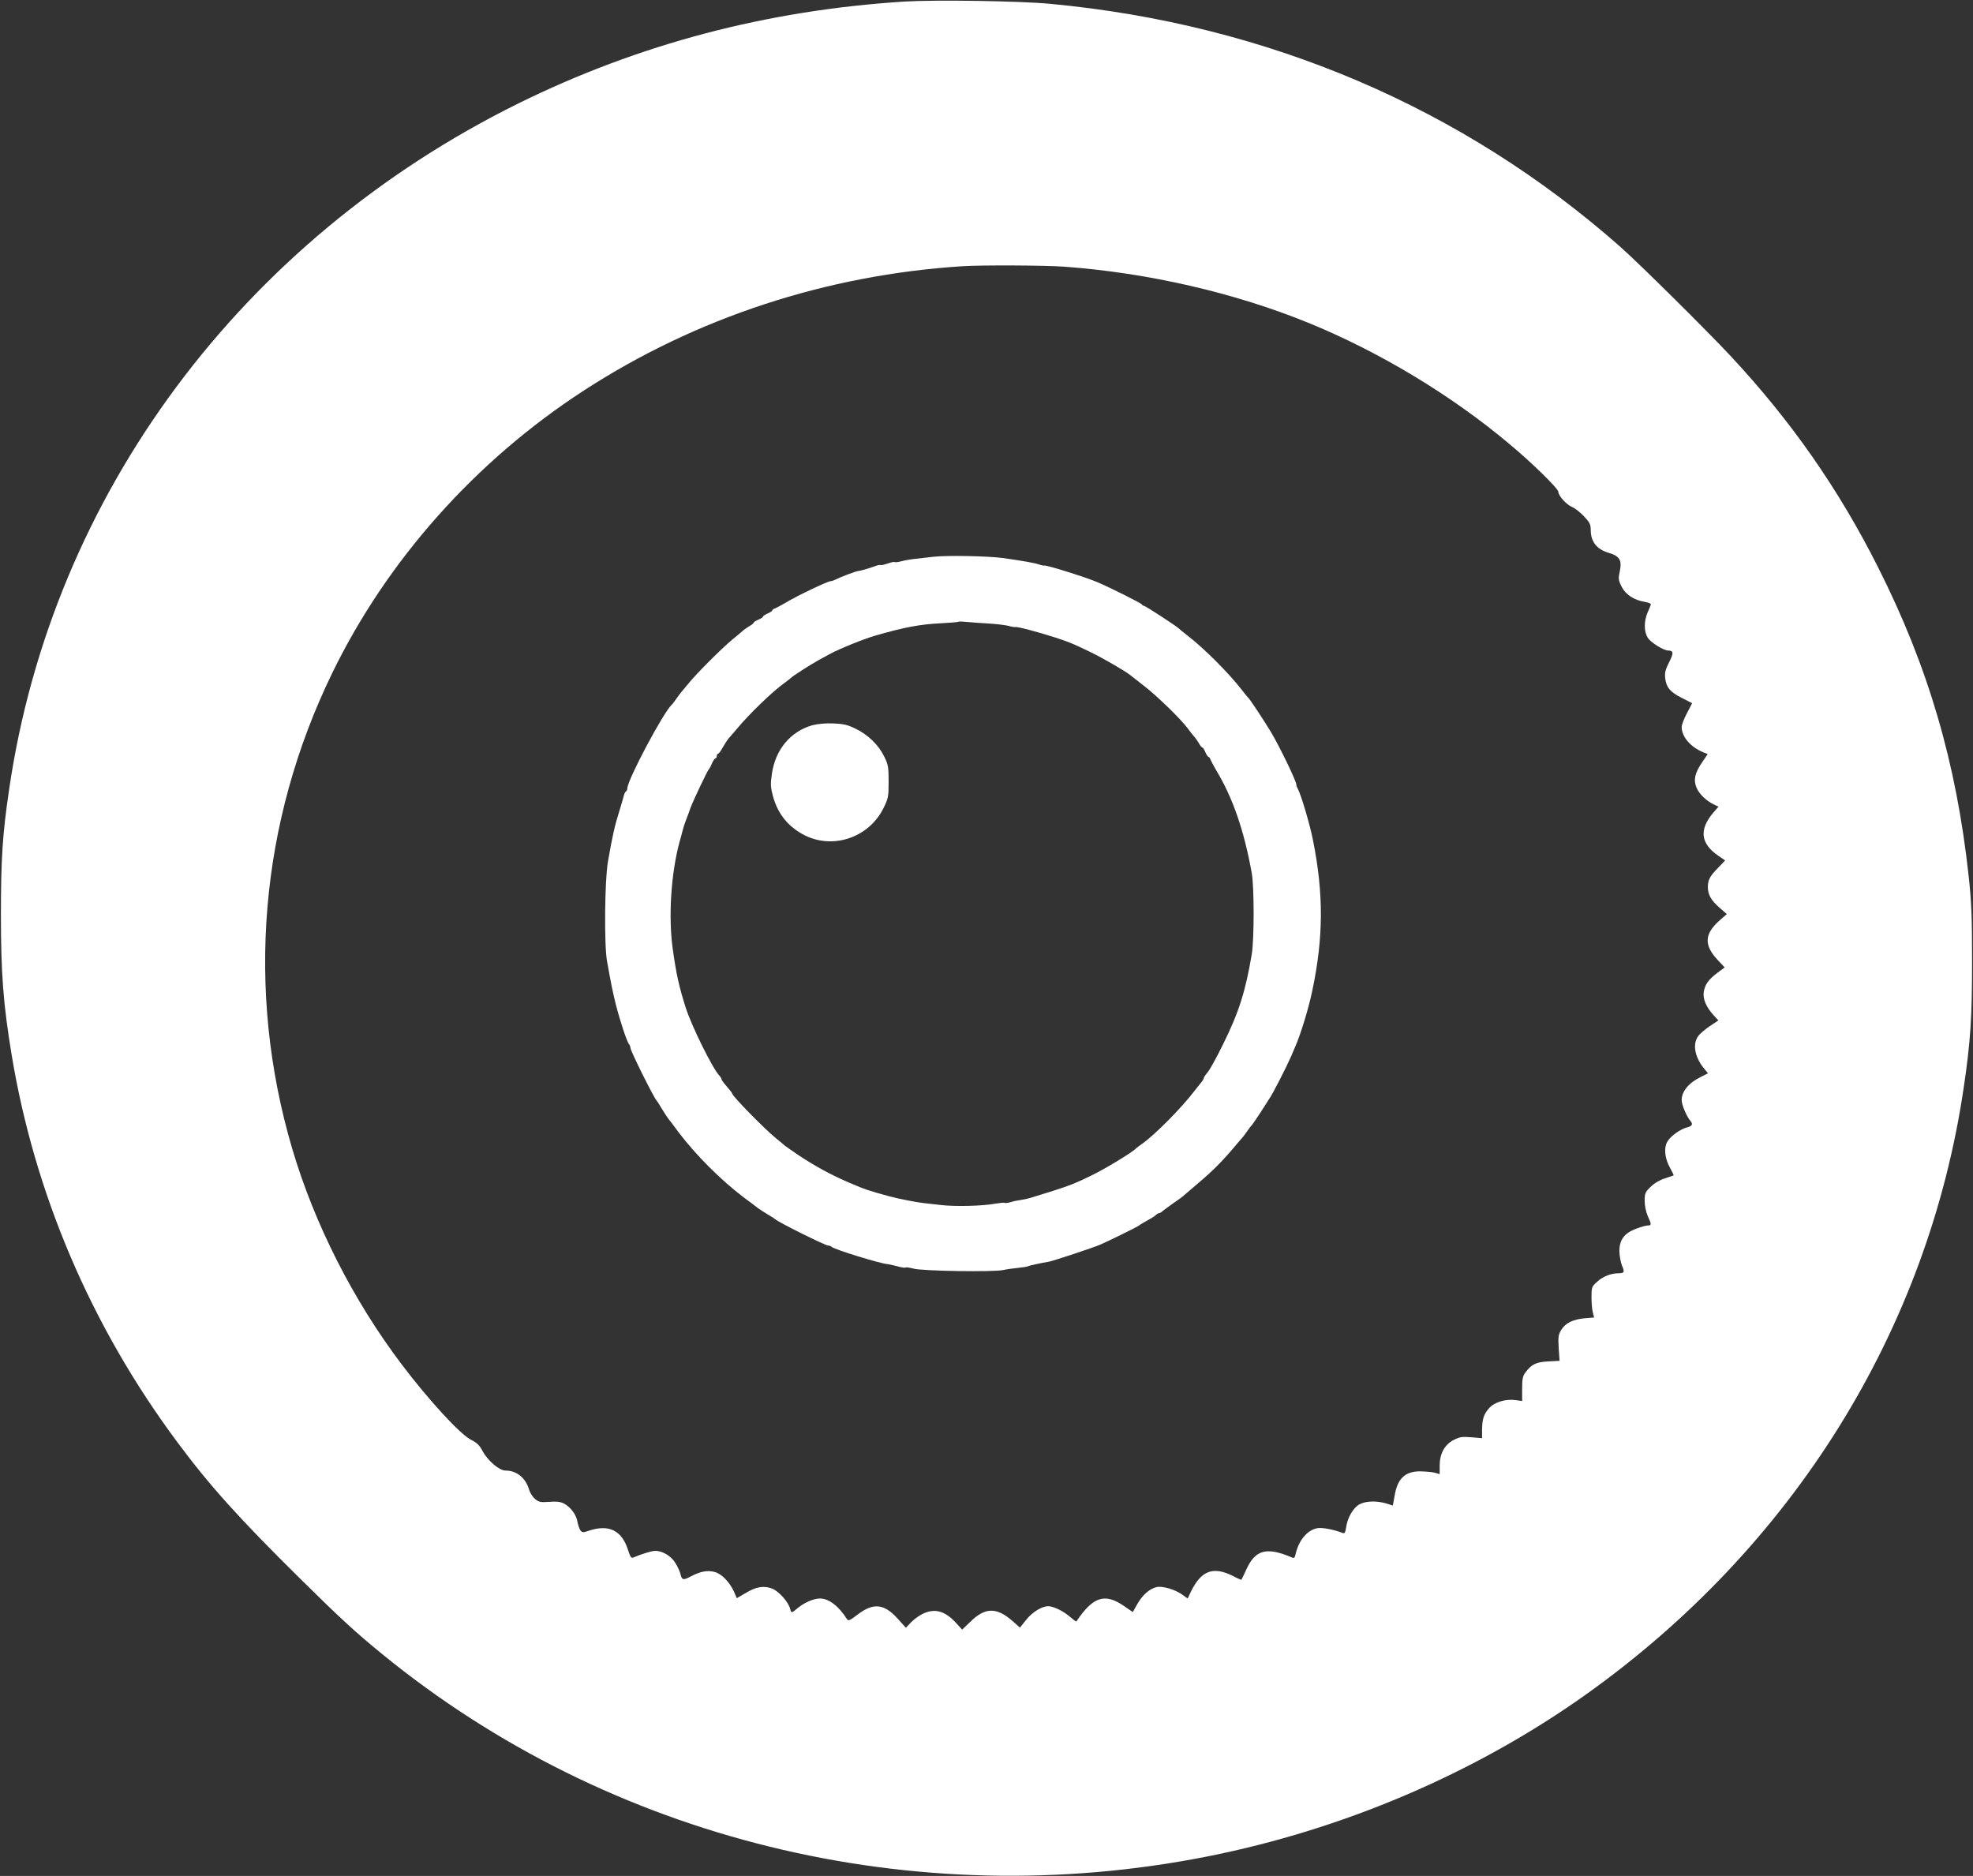
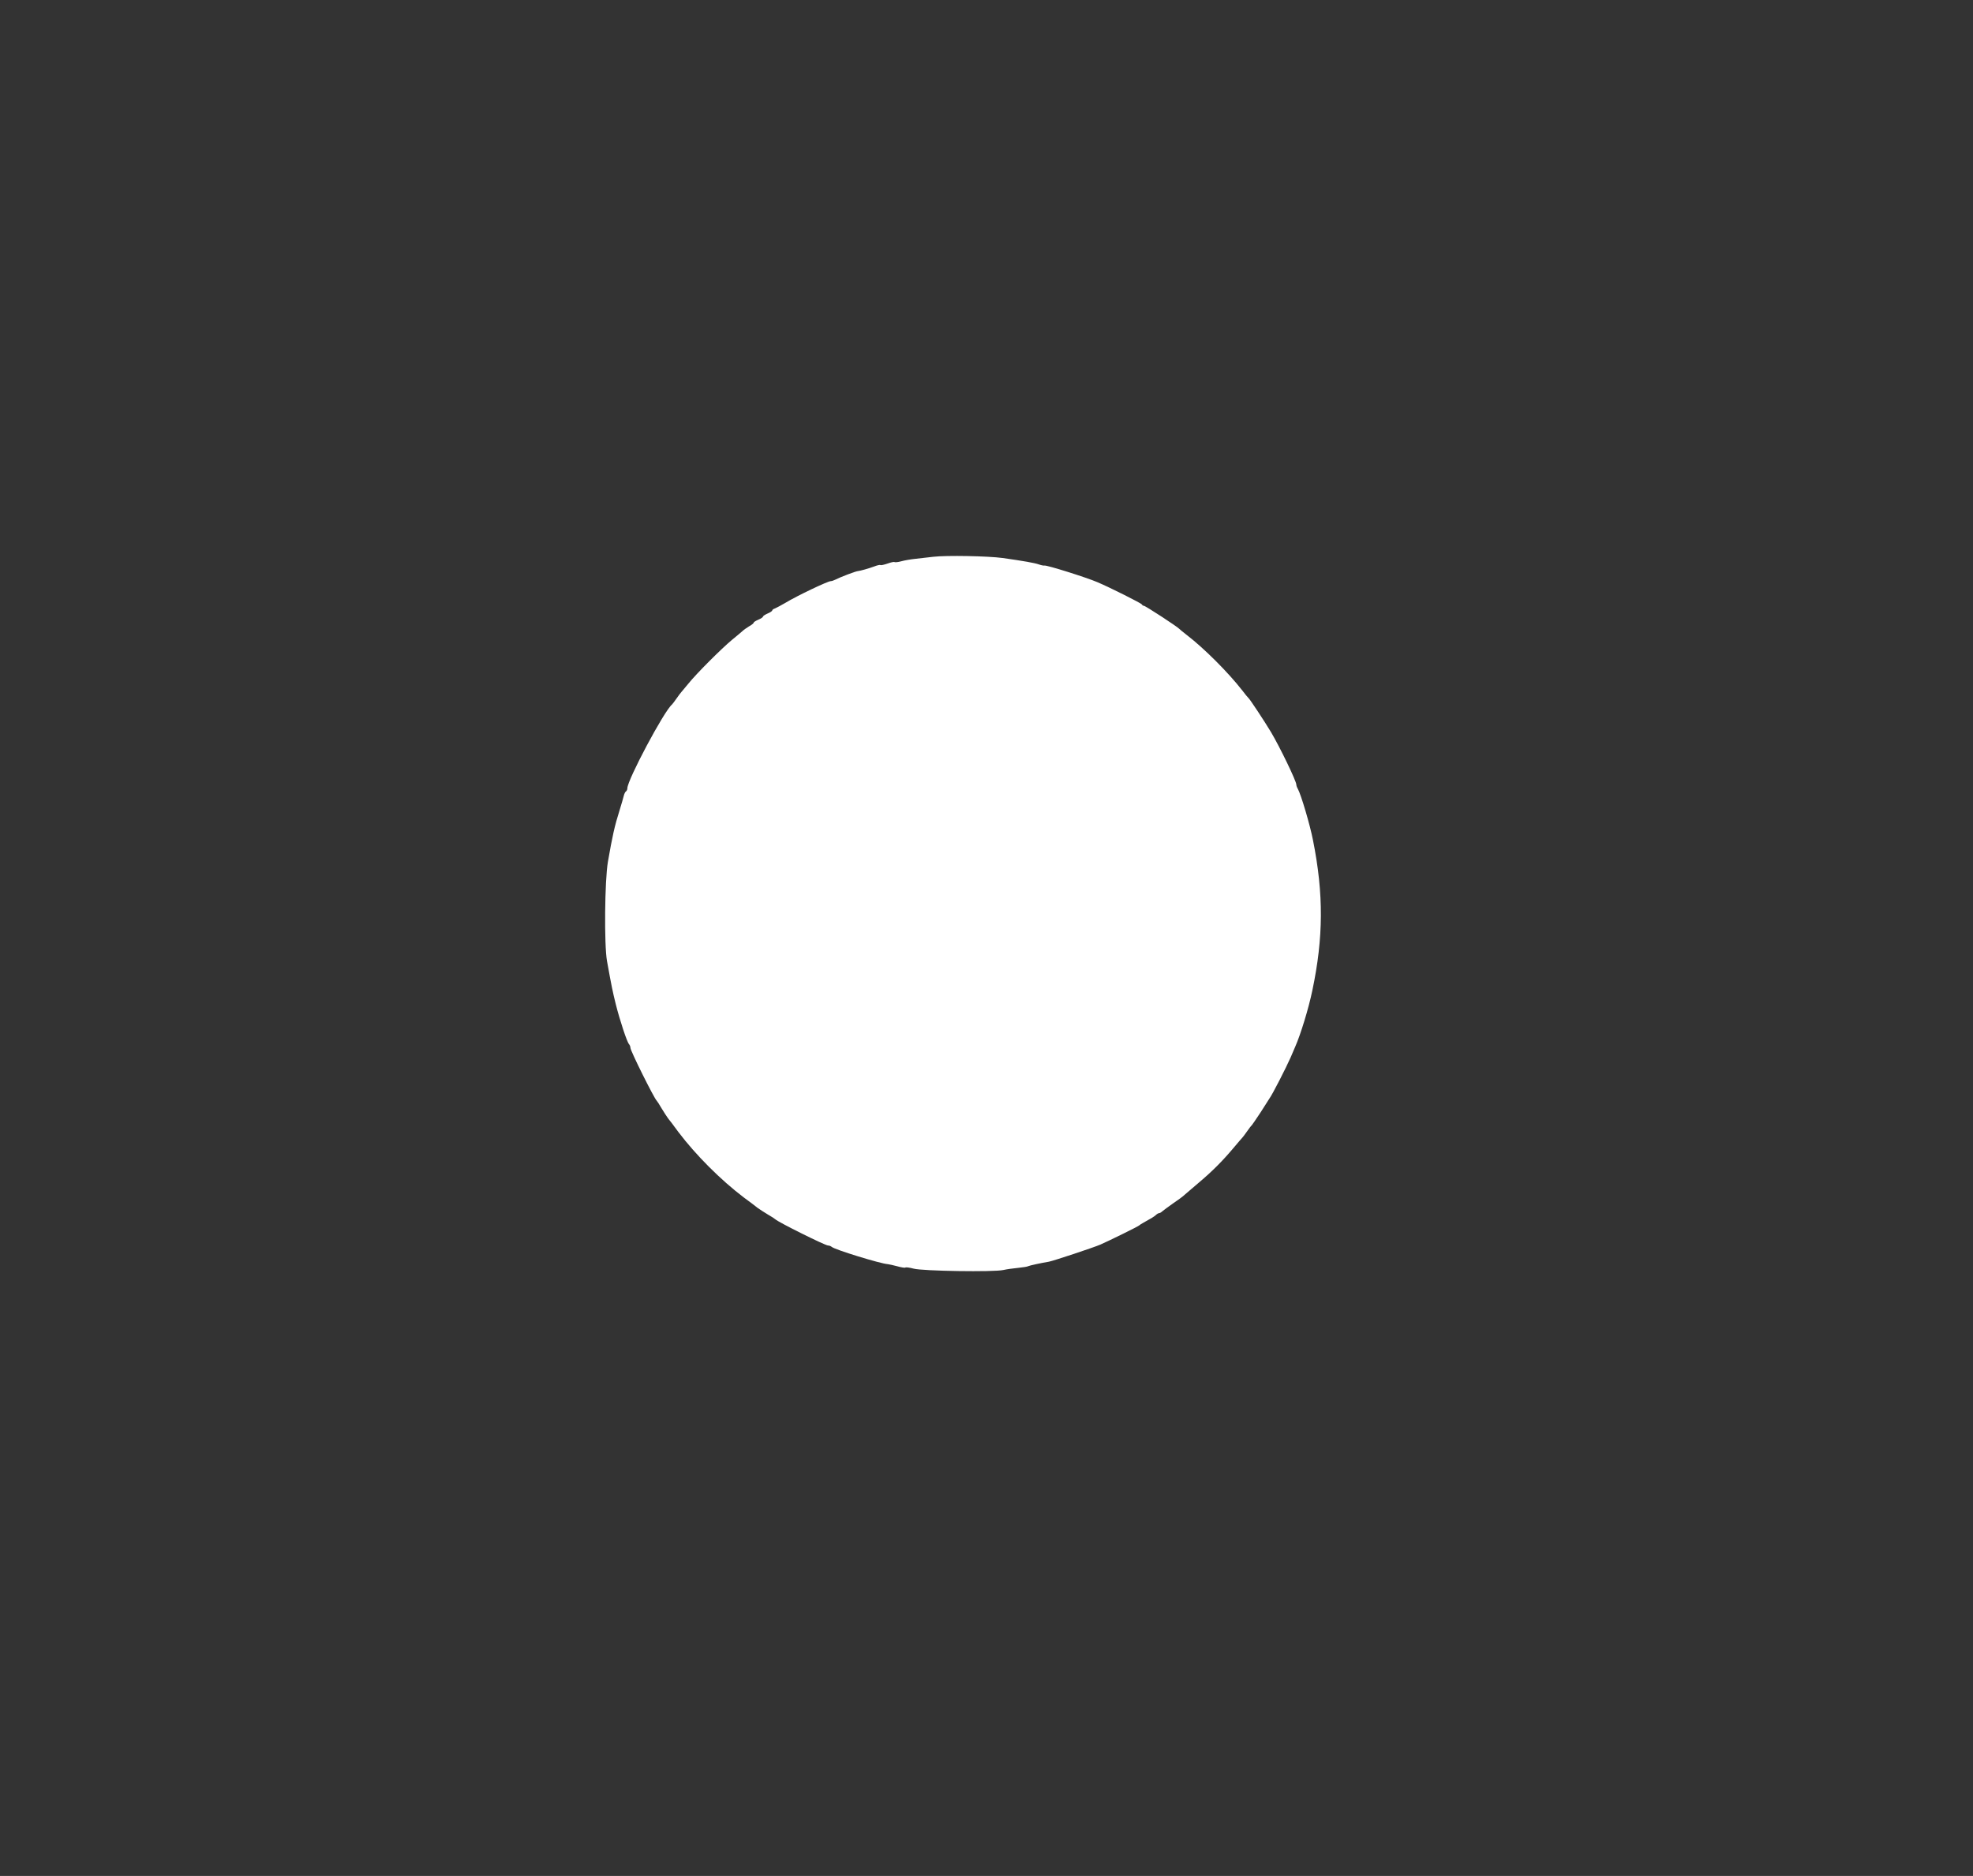
<svg xmlns="http://www.w3.org/2000/svg" version="1.0" width="1280pt" height="1217pt" viewBox="0 0 1280 1217" preserveAspectRatio="xMidYMid meet">
  <rect x="0" y="0" width="1280" height="1217" fill="#333333" stroke="none" />
  <g transform="translate(0,1217) scale(0.1,-0.1)" fill="#ffffff" stroke="none">
-     <path d="M5870 12160 c-893 -56 -1726 -276 -2505 -660 -1796 -887 -3025 -2539 -3305 -4446 -44 -296 -54 -456 -54 -819 0 -379 15 -577 69 -905 149 -904 516 -1764 1075 -2515 210 -283 402 -496 796 -885 261 -258 361 -350 534 -491 1475 -1205 3448 -1689 5350 -1313 884 175 1737 539 2453 1047 1348 958 2225 2366 2457 3943 44 296 54 456 54 819 0 291 -4 384 -22 550 -80 737 -263 1361 -588 2005 -255 507 -565 951 -957 1371 -153 164 -589 596 -712 705 -1023 905 -2293 1447 -3700 1579 -199 19 -749 27 -945 15z m1035 -1720 c543 -40 1105 -169 1585 -365 458 -187 925 -468 1302 -785 148 -123 318 -290 318 -311 0 -25 53 -84 91 -99 17 -7 51 -34 75 -59 37 -40 44 -52 44 -89 0 -76 39 -125 115 -148 72 -21 88 -47 74 -118 -11 -50 -10 -59 12 -103 26 -51 79 -86 152 -98 20 -4 37 -10 37 -15 0 -4 -9 -27 -20 -51 -25 -57 -26 -125 0 -166 18 -30 102 -83 132 -83 36 -1 37 -16 7 -75 -24 -48 -30 -69 -26 -104 7 -60 32 -91 109 -129 l66 -34 -34 -65 c-19 -35 -34 -76 -34 -89 0 -63 56 -129 139 -164 l30 -12 -34 -50 c-49 -71 -60 -116 -39 -167 16 -41 66 -89 117 -112 l26 -12 -34 -39 c-93 -110 -83 -200 32 -279 l45 -31 -45 -47 c-55 -56 -67 -79 -67 -126 0 -49 20 -85 76 -134 l47 -41 -47 -41 c-99 -88 -103 -160 -12 -257 l45 -48 -46 -34 c-60 -45 -83 -78 -90 -127 -6 -45 17 -98 65 -150 l30 -33 -56 -37 c-30 -21 -65 -50 -75 -65 -38 -52 -22 -138 40 -212 l24 -29 -46 -23 c-79 -38 -125 -94 -125 -151 0 -31 33 -108 57 -135 18 -21 11 -34 -23 -42 -42 -11 -103 -54 -125 -89 -26 -41 -20 -111 16 -174 14 -25 24 -47 23 -48 -2 -1 -28 -10 -58 -20 -34 -11 -69 -32 -92 -55 -35 -34 -38 -42 -38 -91 0 -32 9 -72 20 -98 25 -54 25 -61 0 -61 -10 0 -44 -9 -75 -21 -78 -29 -110 -73 -109 -148 1 -31 9 -72 17 -92 18 -41 15 -49 -22 -49 -49 0 -103 -21 -139 -55 -36 -32 -37 -36 -37 -102 0 -37 4 -82 9 -99 l8 -31 -60 -5 c-77 -7 -126 -31 -153 -75 -19 -31 -21 -45 -17 -118 l6 -83 -74 -4 c-78 -4 -108 -18 -148 -72 -17 -22 -21 -42 -21 -106 l0 -79 -42 6 c-65 9 -138 -13 -173 -53 -35 -40 -44 -70 -45 -142 l0 -52 -70 6 c-61 5 -76 2 -115 -18 -58 -30 -90 -89 -90 -166 l0 -55 -32 9 c-18 5 -61 8 -95 9 -97 0 -147 -47 -165 -157 l-12 -65 -44 14 c-63 18 -131 16 -172 -6 -40 -21 -79 -88 -87 -150 -5 -33 -9 -41 -22 -36 -60 23 -133 37 -165 31 -66 -12 -121 -80 -141 -169 -4 -22 -10 -27 -23 -21 -164 70 -237 51 -295 -75 -17 -36 -31 -67 -33 -69 -1 -2 -25 8 -53 23 -130 66 -208 37 -275 -101 l-21 -44 -35 25 c-45 33 -129 58 -167 49 -45 -11 -91 -51 -124 -109 l-30 -53 -58 40 c-124 85 -200 60 -308 -101 -1 -2 -19 11 -40 29 -43 38 -107 69 -142 70 -42 0 -104 -38 -145 -90 l-39 -49 -46 41 c-105 93 -180 92 -277 -4 l-52 -50 -41 45 c-72 78 -138 95 -216 57 -22 -11 -56 -35 -75 -55 l-33 -35 -54 60 c-88 97 -157 104 -260 25 -50 -38 -59 -42 -68 -29 -54 85 -118 134 -175 134 -42 0 -103 -27 -146 -63 -39 -33 -40 -33 -48 -4 -10 43 -73 114 -116 131 -54 21 -105 13 -175 -30 l-55 -32 -18 42 c-28 61 -78 114 -122 127 -47 14 -94 6 -155 -26 -52 -28 -60 -27 -70 12 -3 16 -18 48 -32 71 -26 46 -85 82 -133 81 -22 0 -90 -21 -141 -43 -14 -6 -20 4 -34 47 -41 131 -127 172 -263 124 -29 -10 -36 -9 -47 6 -7 10 -15 35 -19 56 -7 45 -45 95 -89 118 -23 11 -48 14 -94 10 -57 -4 -67 -2 -92 19 -15 12 -33 40 -39 62 -23 76 -81 122 -153 122 -40 0 -115 64 -149 128 -19 36 -37 53 -73 71 -70 34 -276 258 -452 491 -315 417 -564 908 -709 1397 -304 1030 -212 2119 260 3088 356 732 930 1376 1631 1831 726 472 1575 751 2458 807 124 8 533 6 660 -3z" />
-     <path d="M6055 8558 c-33 -4 -84 -10 -114 -13 -30 -3 -72 -10 -93 -16 -22 -6 -42 -8 -45 -5 -3 2 -23 -2 -45 -10 -23 -8 -43 -12 -46 -10 -2 3 -21 -1 -41 -9 -38 -14 -89 -28 -106 -30 -14 -1 -112 -38 -147 -56 -10 -5 -22 -9 -28 -9 -20 0 -221 -96 -295 -141 -27 -16 -58 -32 -67 -36 -10 -3 -18 -9 -18 -13 0 -4 -13 -13 -30 -20 -16 -7 -30 -16 -30 -20 0 -4 -13 -13 -30 -20 -16 -7 -30 -15 -30 -19 0 -4 -13 -15 -30 -24 -16 -10 -35 -23 -42 -30 -7 -7 -38 -32 -68 -57 -69 -57 -233 -221 -285 -286 -22 -27 -42 -51 -45 -54 -3 -3 -17 -21 -30 -40 -13 -19 -27 -37 -30 -40 -51 -41 -290 -490 -290 -544 0 -8 -4 -17 -9 -20 -5 -3 -11 -16 -14 -28 -3 -13 -15 -54 -27 -93 -33 -104 -47 -169 -76 -335 -21 -121 -25 -539 -6 -645 30 -166 36 -195 57 -280 27 -107 73 -246 86 -259 5 -6 9 -16 9 -24 0 -19 153 -326 170 -342 3 -3 18 -25 32 -50 15 -25 34 -54 42 -65 9 -11 40 -51 68 -90 113 -149 274 -310 423 -423 39 -28 79 -59 90 -68 11 -8 40 -27 65 -42 25 -14 47 -29 50 -32 16 -17 323 -170 342 -170 8 0 18 -4 24 -9 17 -17 319 -110 364 -112 8 -1 36 -7 62 -14 25 -7 49 -11 52 -8 3 3 27 0 53 -7 57 -16 522 -23 582 -9 22 5 65 11 97 14 31 3 61 8 65 11 7 4 85 21 134 29 28 5 290 92 334 111 59 26 246 118 251 124 3 3 15 11 28 18 56 31 67 38 80 49 7 7 17 13 22 13 5 0 15 6 22 13 7 6 38 29 68 50 30 20 67 47 80 60 14 12 55 47 90 77 83 70 151 138 220 220 30 36 57 67 60 70 3 3 17 21 30 40 13 19 27 37 31 40 3 3 29 41 58 85 28 44 54 85 58 91 19 26 106 196 136 264 8 19 22 51 30 70 35 79 87 249 111 365 72 342 74 625 4 975 -19 98 -77 294 -98 332 -6 10 -10 22 -10 28 0 23 -108 246 -164 340 -43 72 -136 212 -145 220 -4 3 -22 25 -41 50 -91 117 -248 274 -360 360 -25 19 -47 38 -50 41 -11 13 -219 149 -229 149 -5 0 -11 4 -13 9 -3 7 -203 108 -288 144 -72 31 -330 112 -344 108 -5 -1 -21 2 -35 7 -27 10 -102 23 -236 42 -95 13 -365 18 -450 8z m360 -433 c49 -3 106 -10 127 -15 20 -6 40 -9 45 -8 12 4 145 -31 263 -69 86 -28 112 -39 230 -96 76 -37 221 -121 252 -146 7 -6 49 -39 93 -73 85 -66 235 -212 282 -275 15 -21 33 -44 40 -51 7 -7 20 -26 30 -42 9 -17 20 -30 24 -30 4 0 12 -13 19 -30 7 -16 16 -30 20 -30 4 0 10 -8 13 -17 4 -10 20 -40 36 -68 108 -178 182 -391 232 -670 16 -91 16 -427 0 -525 -40 -239 -84 -379 -187 -586 -41 -84 -86 -165 -99 -180 -14 -16 -25 -33 -25 -37 0 -4 -5 -13 -10 -20 -6 -7 -29 -37 -53 -67 -86 -112 -256 -283 -337 -340 -19 -13 -37 -27 -40 -30 -18 -22 -200 -133 -290 -176 -123 -60 -150 -70 -398 -146 -18 -5 -46 -11 -62 -13 -17 -2 -45 -8 -64 -14 -19 -5 -37 -7 -39 -4 -3 2 -31 -1 -63 -6 -81 -15 -254 -19 -344 -9 -41 5 -93 10 -116 13 -41 4 -161 27 -224 44 -135 37 -157 44 -257 87 -122 52 -222 107 -328 177 -49 33 -92 63 -95 66 -3 3 -27 24 -55 46 -74 60 -285 275 -285 291 0 4 -9 15 -52 66 -10 12 -18 25 -18 29 0 4 -6 14 -13 21 -43 44 -180 320 -219 443 -41 129 -60 211 -83 375 -30 210 -12 494 44 700 6 19 14 51 19 70 10 37 19 62 32 95 4 11 14 36 20 55 17 46 111 244 119 250 4 3 13 20 20 38 8 17 17 32 22 32 5 0 9 7 9 15 0 8 4 15 8 15 5 0 19 19 32 43 13 23 29 47 34 53 6 7 31 36 56 65 80 97 236 247 310 299 19 14 37 28 40 31 10 12 127 87 180 116 30 16 64 35 75 41 65 35 219 97 295 119 188 54 287 73 429 80 58 3 108 7 111 10 2 2 27 1 55 -2 27 -3 90 -7 140 -10z" />
-     <path d="M5270 7465 c-141 -40 -239 -157 -262 -313 -10 -69 -9 -88 6 -145 32 -119 102 -204 211 -258 185 -90 414 -10 507 179 31 63 33 73 33 172 0 96 -3 110 -29 163 -37 75 -104 140 -184 179 -53 26 -78 32 -145 35 -52 2 -102 -3 -137 -12z" />
+     <path d="M6055 8558 c-33 -4 -84 -10 -114 -13 -30 -3 -72 -10 -93 -16 -22 -6 -42 -8 -45 -5 -3 2 -23 -2 -45 -10 -23 -8 -43 -12 -46 -10 -2 3 -21 -1 -41 -9 -38 -14 -89 -28 -106 -30 -14 -1 -112 -38 -147 -56 -10 -5 -22 -9 -28 -9 -20 0 -221 -96 -295 -141 -27 -16 -58 -32 -67 -36 -10 -3 -18 -9 -18 -13 0 -4 -13 -13 -30 -20 -16 -7 -30 -16 -30 -20 0 -4 -13 -13 -30 -20 -16 -7 -30 -15 -30 -19 0 -4 -13 -15 -30 -24 -16 -10 -35 -23 -42 -30 -7 -7 -38 -32 -68 -57 -69 -57 -233 -221 -285 -286 -22 -27 -42 -51 -45 -54 -3 -3 -17 -21 -30 -40 -13 -19 -27 -37 -30 -40 -51 -41 -290 -490 -290 -544 0 -8 -4 -17 -9 -20 -5 -3 -11 -16 -14 -28 -3 -13 -15 -54 -27 -93 -33 -104 -47 -169 -76 -335 -21 -121 -25 -539 -6 -645 30 -166 36 -195 57 -280 27 -107 73 -246 86 -259 5 -6 9 -16 9 -24 0 -19 153 -326 170 -342 3 -3 18 -25 32 -50 15 -25 34 -54 42 -65 9 -11 40 -51 68 -90 113 -149 274 -310 423 -423 39 -28 79 -59 90 -68 11 -8 40 -27 65 -42 25 -14 47 -29 50 -32 16 -17 323 -170 342 -170 8 0 18 -4 24 -9 17 -17 319 -110 364 -112 8 -1 36 -7 62 -14 25 -7 49 -11 52 -8 3 3 27 0 53 -7 57 -16 522 -23 582 -9 22 5 65 11 97 14 31 3 61 8 65 11 7 4 85 21 134 29 28 5 290 92 334 111 59 26 246 118 251 124 3 3 15 11 28 18 56 31 67 38 80 49 7 7 17 13 22 13 5 0 15 6 22 13 7 6 38 29 68 50 30 20 67 47 80 60 14 12 55 47 90 77 83 70 151 138 220 220 30 36 57 67 60 70 3 3 17 21 30 40 13 19 27 37 31 40 3 3 29 41 58 85 28 44 54 85 58 91 19 26 106 196 136 264 8 19 22 51 30 70 35 79 87 249 111 365 72 342 74 625 4 975 -19 98 -77 294 -98 332 -6 10 -10 22 -10 28 0 23 -108 246 -164 340 -43 72 -136 212 -145 220 -4 3 -22 25 -41 50 -91 117 -248 274 -360 360 -25 19 -47 38 -50 41 -11 13 -219 149 -229 149 -5 0 -11 4 -13 9 -3 7 -203 108 -288 144 -72 31 -330 112 -344 108 -5 -1 -21 2 -35 7 -27 10 -102 23 -236 42 -95 13 -365 18 -450 8z m360 -433 z" />
  </g>
</svg>